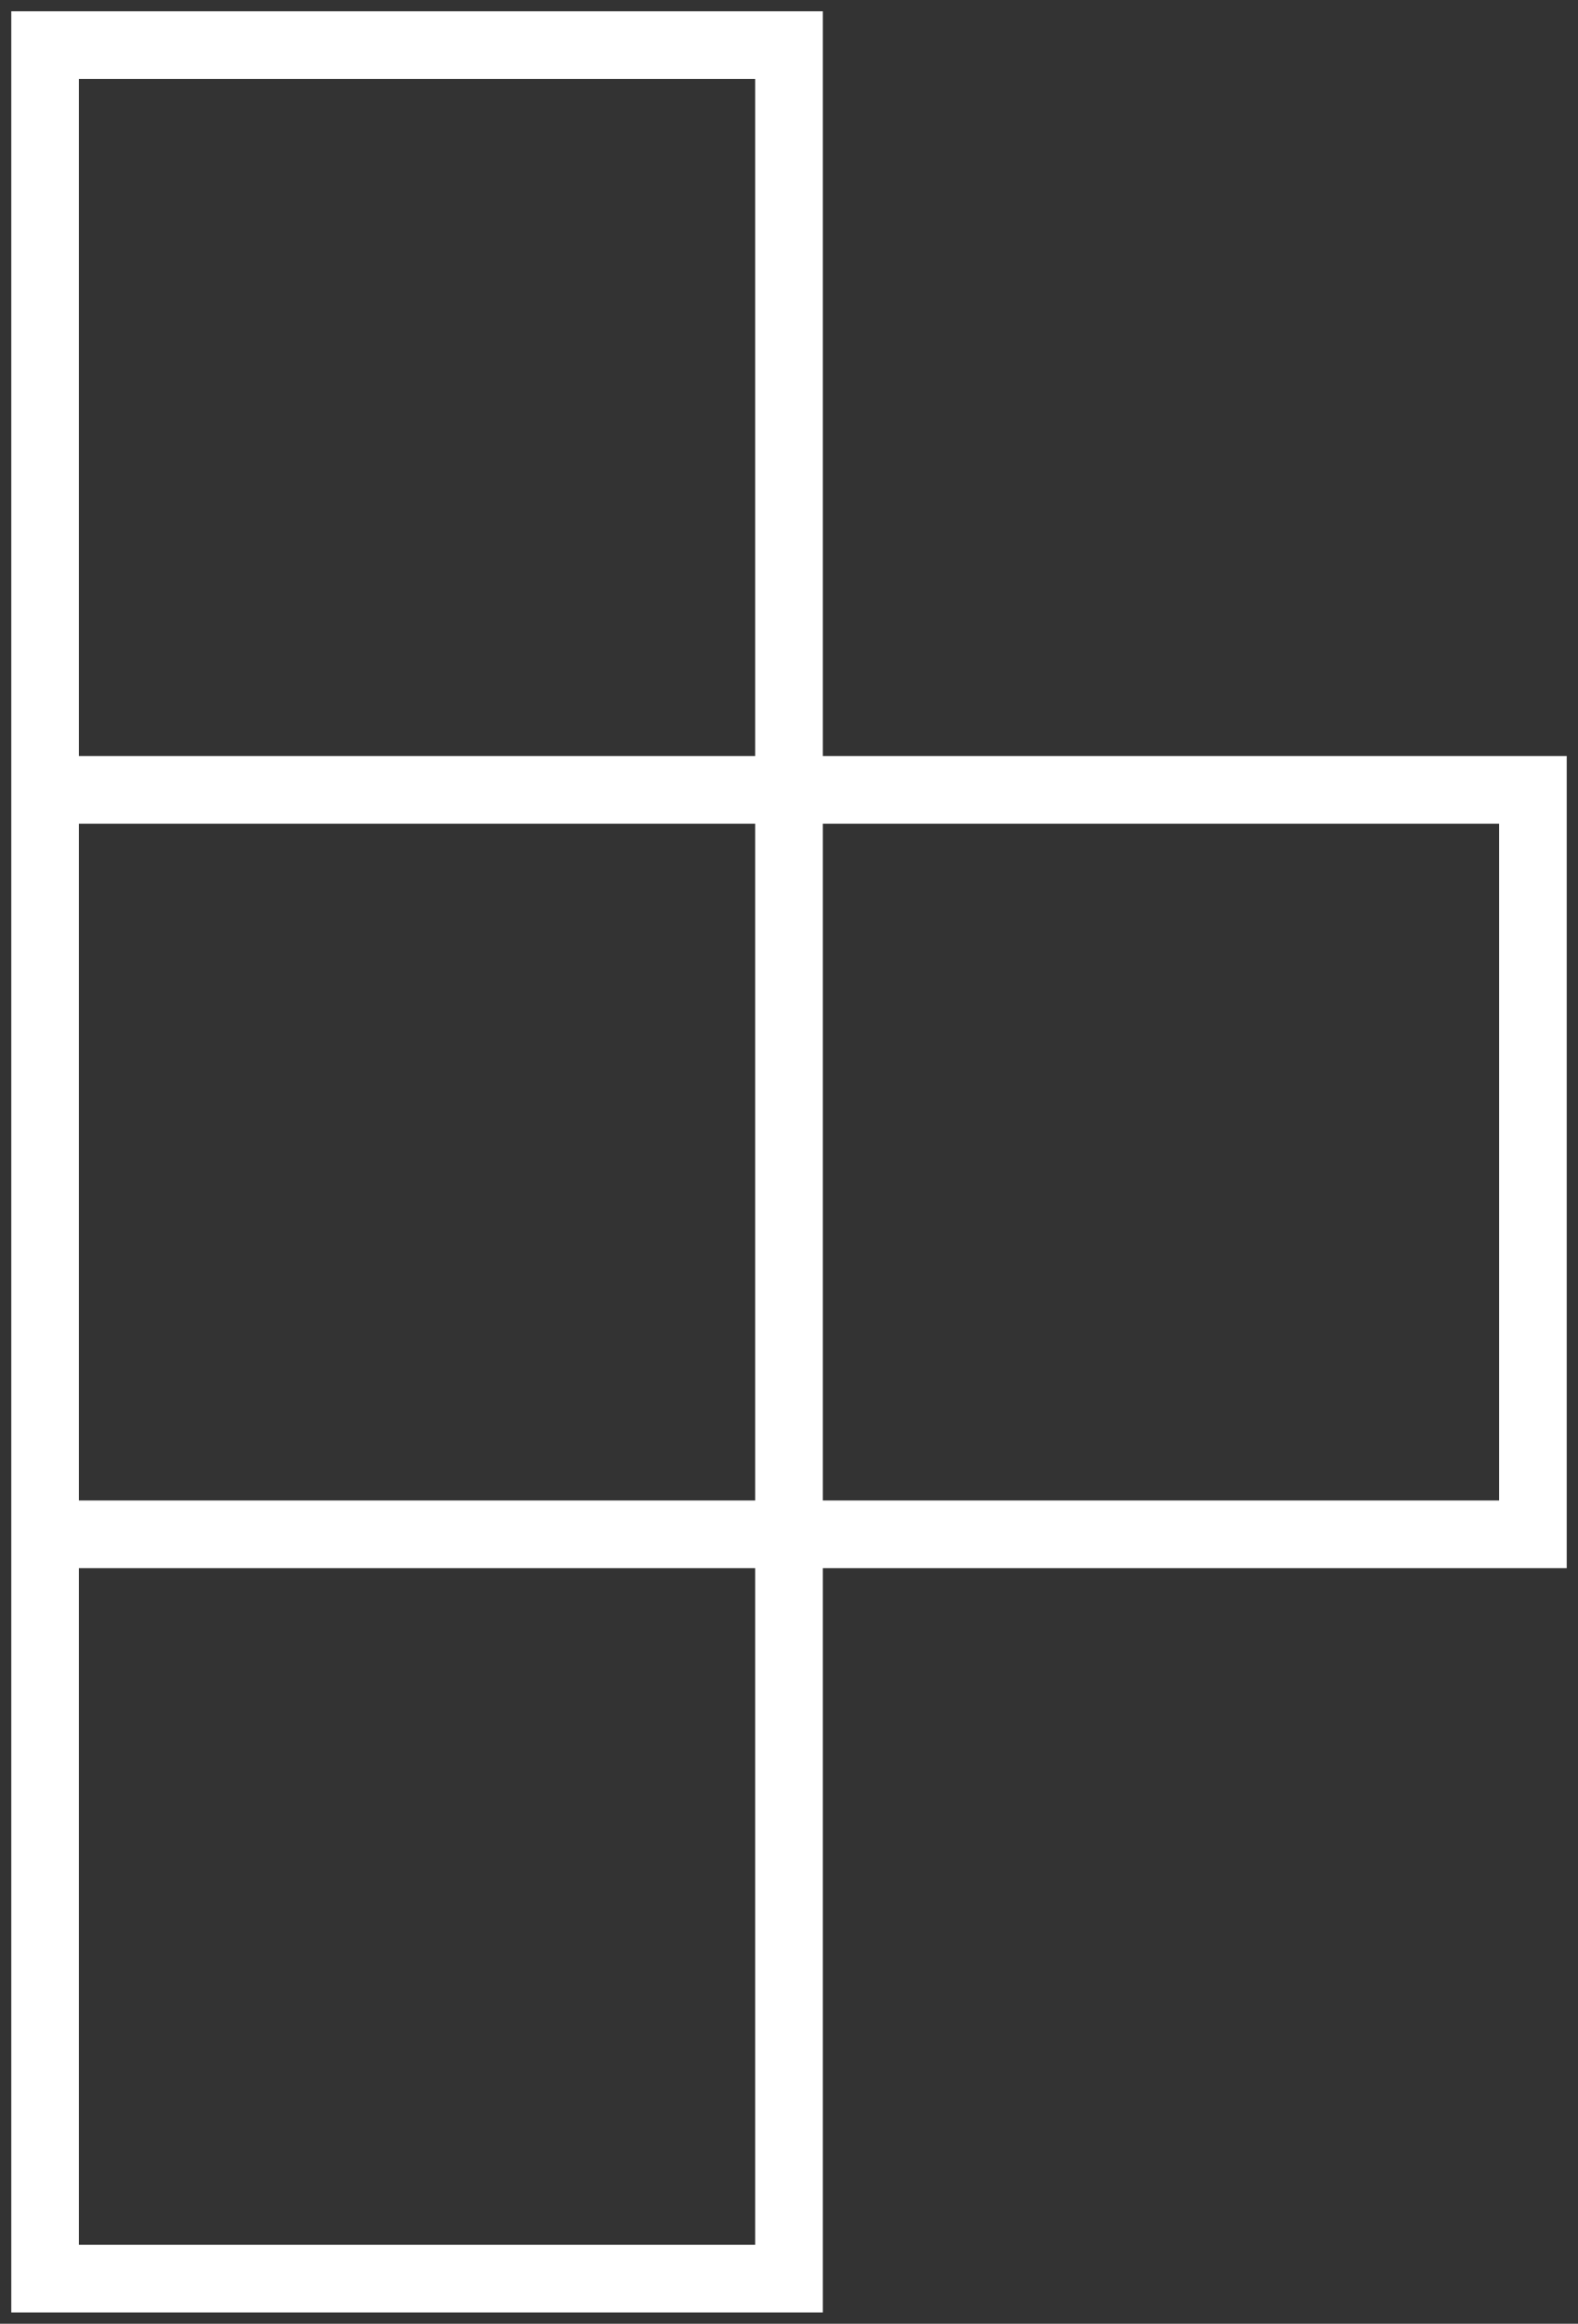
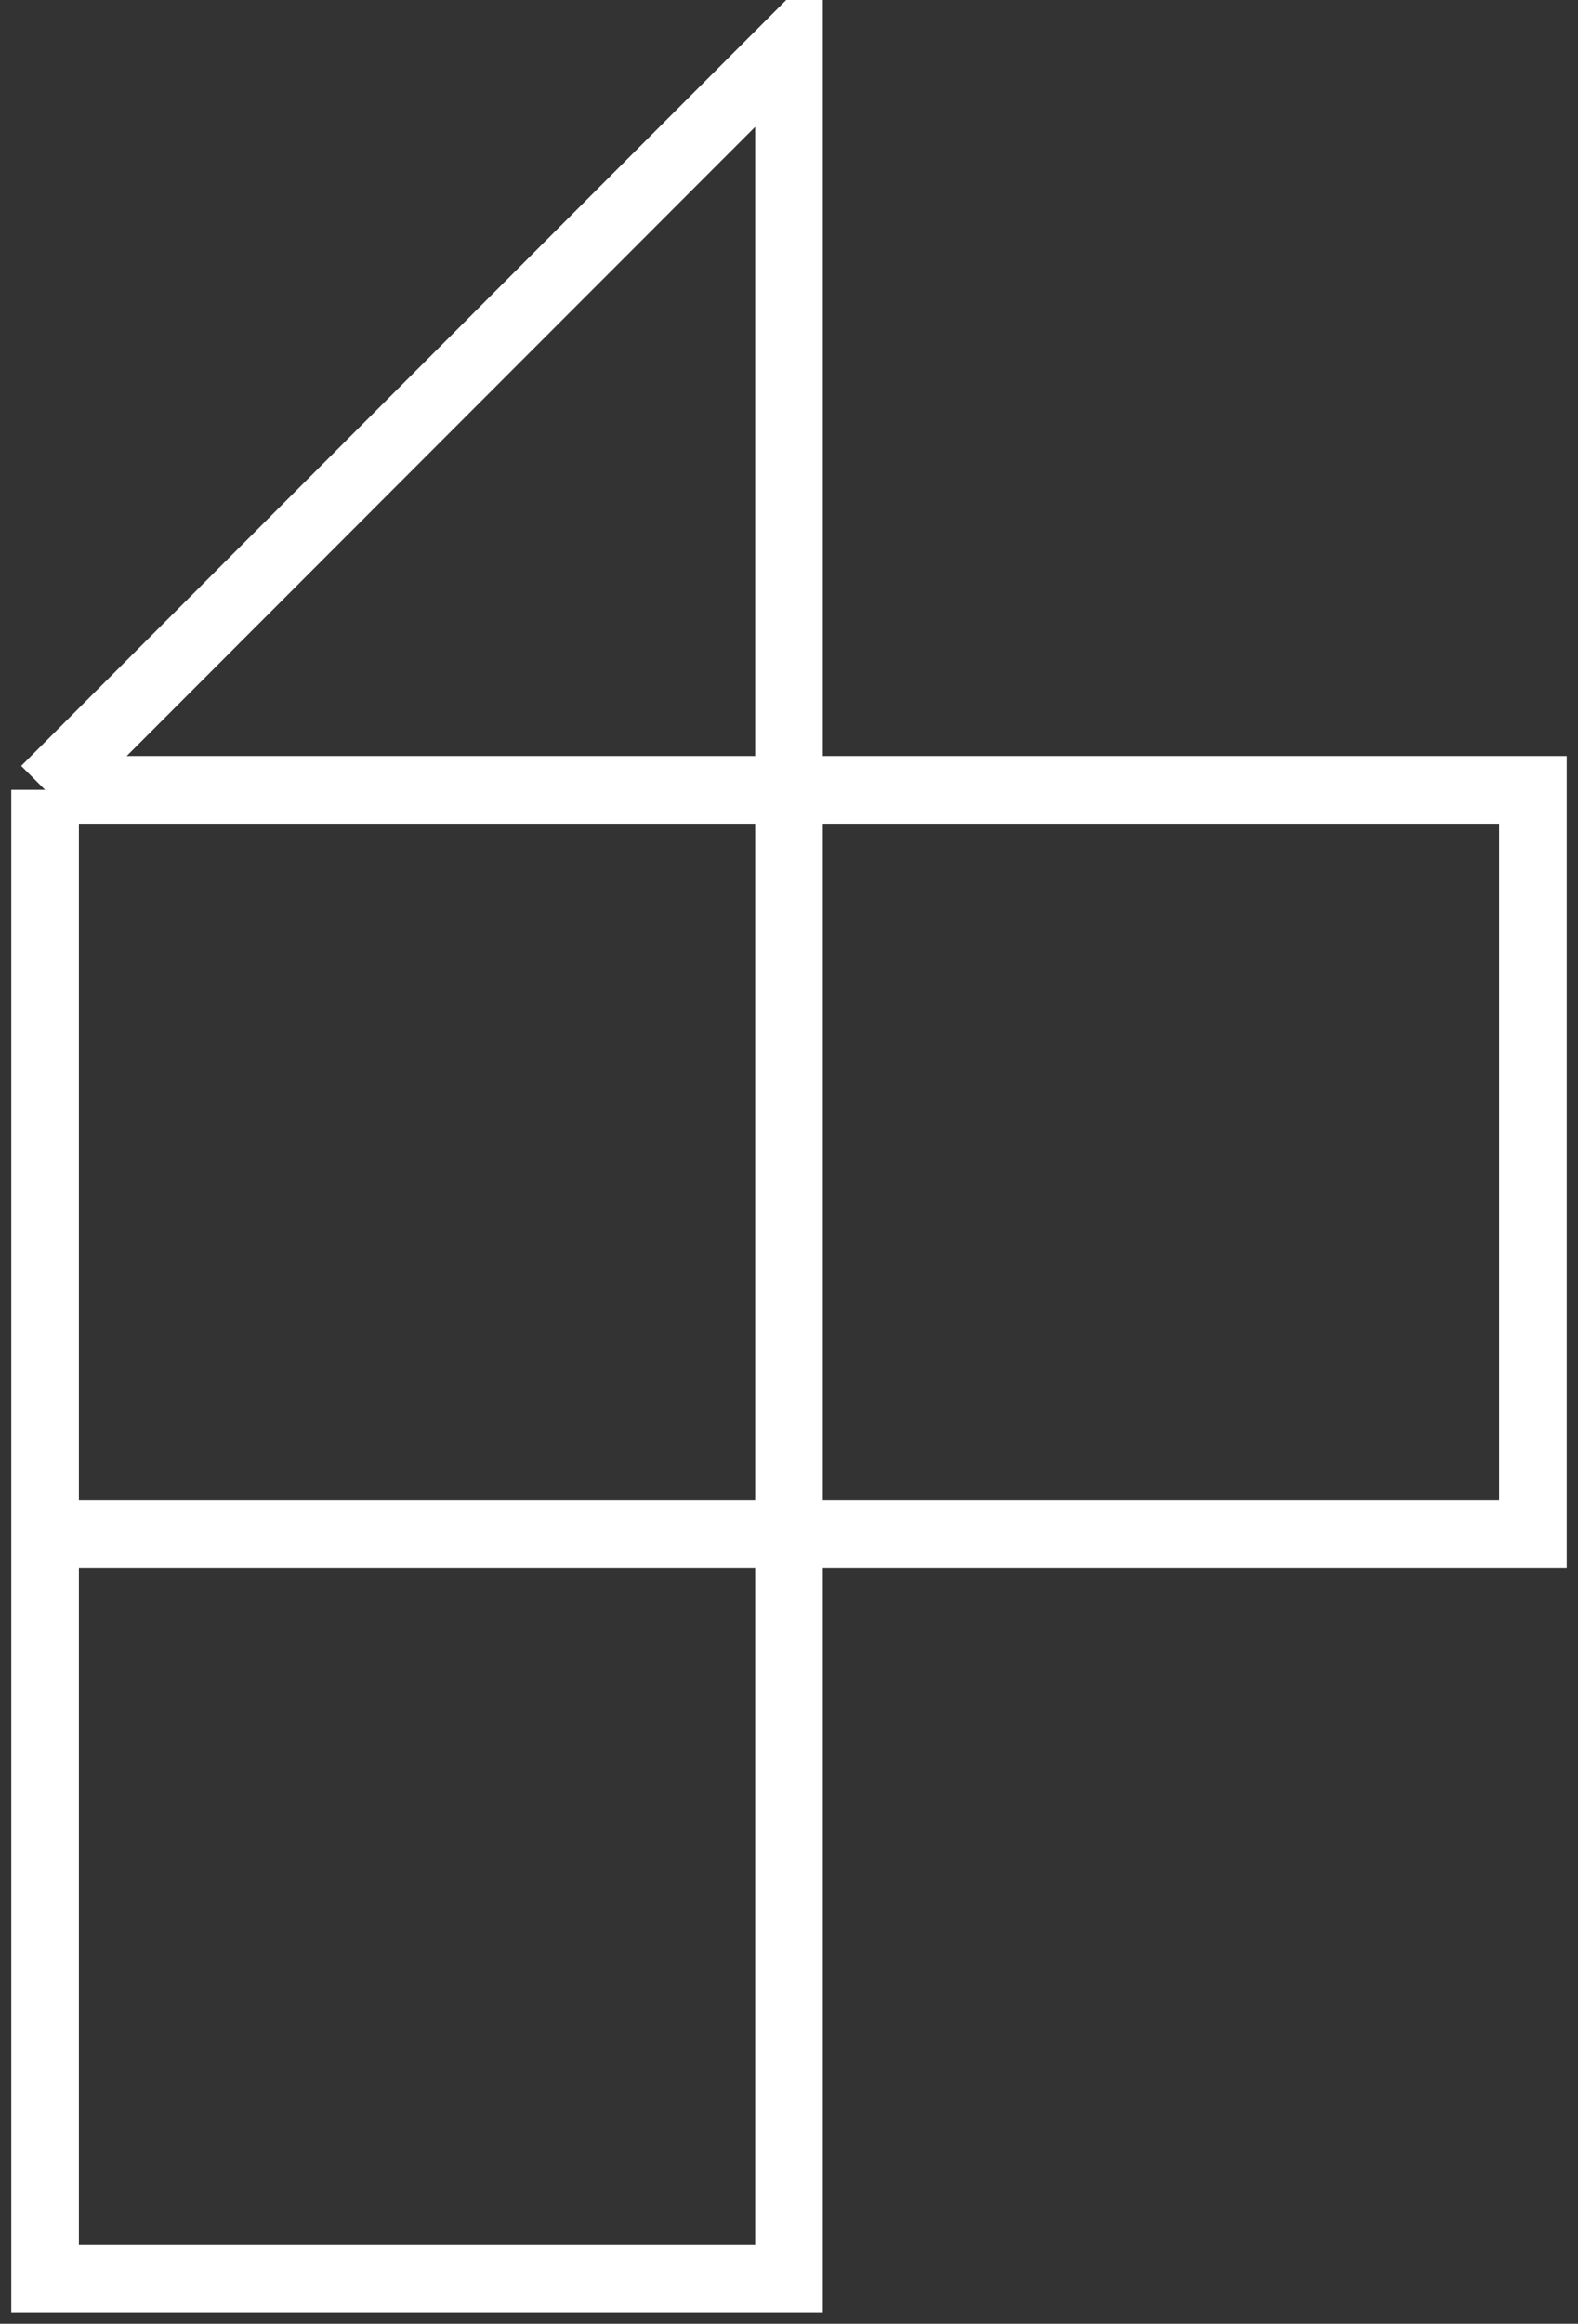
<svg xmlns="http://www.w3.org/2000/svg" width="70" height="103" viewBox="0 0 70 103" fill="none">
  <rect x="0" y="0" width="70" height="103" fill="#333333" stroke="none" />
-   <path d="M35 68.01L35 101L2 101V68.01M35 68.01H68L68 35.01H35M35 68.01H2M35 68.01V35.01M2 68.01L2 35.01M2 35.01V2L35 2L35 35.01M2 35.01L35 35.01" stroke="white" stroke-width="3" />
+   <path d="M35 68.01L35 101L2 101V68.01M35 68.01H68L68 35.01H35M35 68.01H2M35 68.01V35.01M2 68.01L2 35.01M2 35.01L35 2L35 35.01M2 35.01L35 35.01" stroke="white" stroke-width="3" />
</svg>